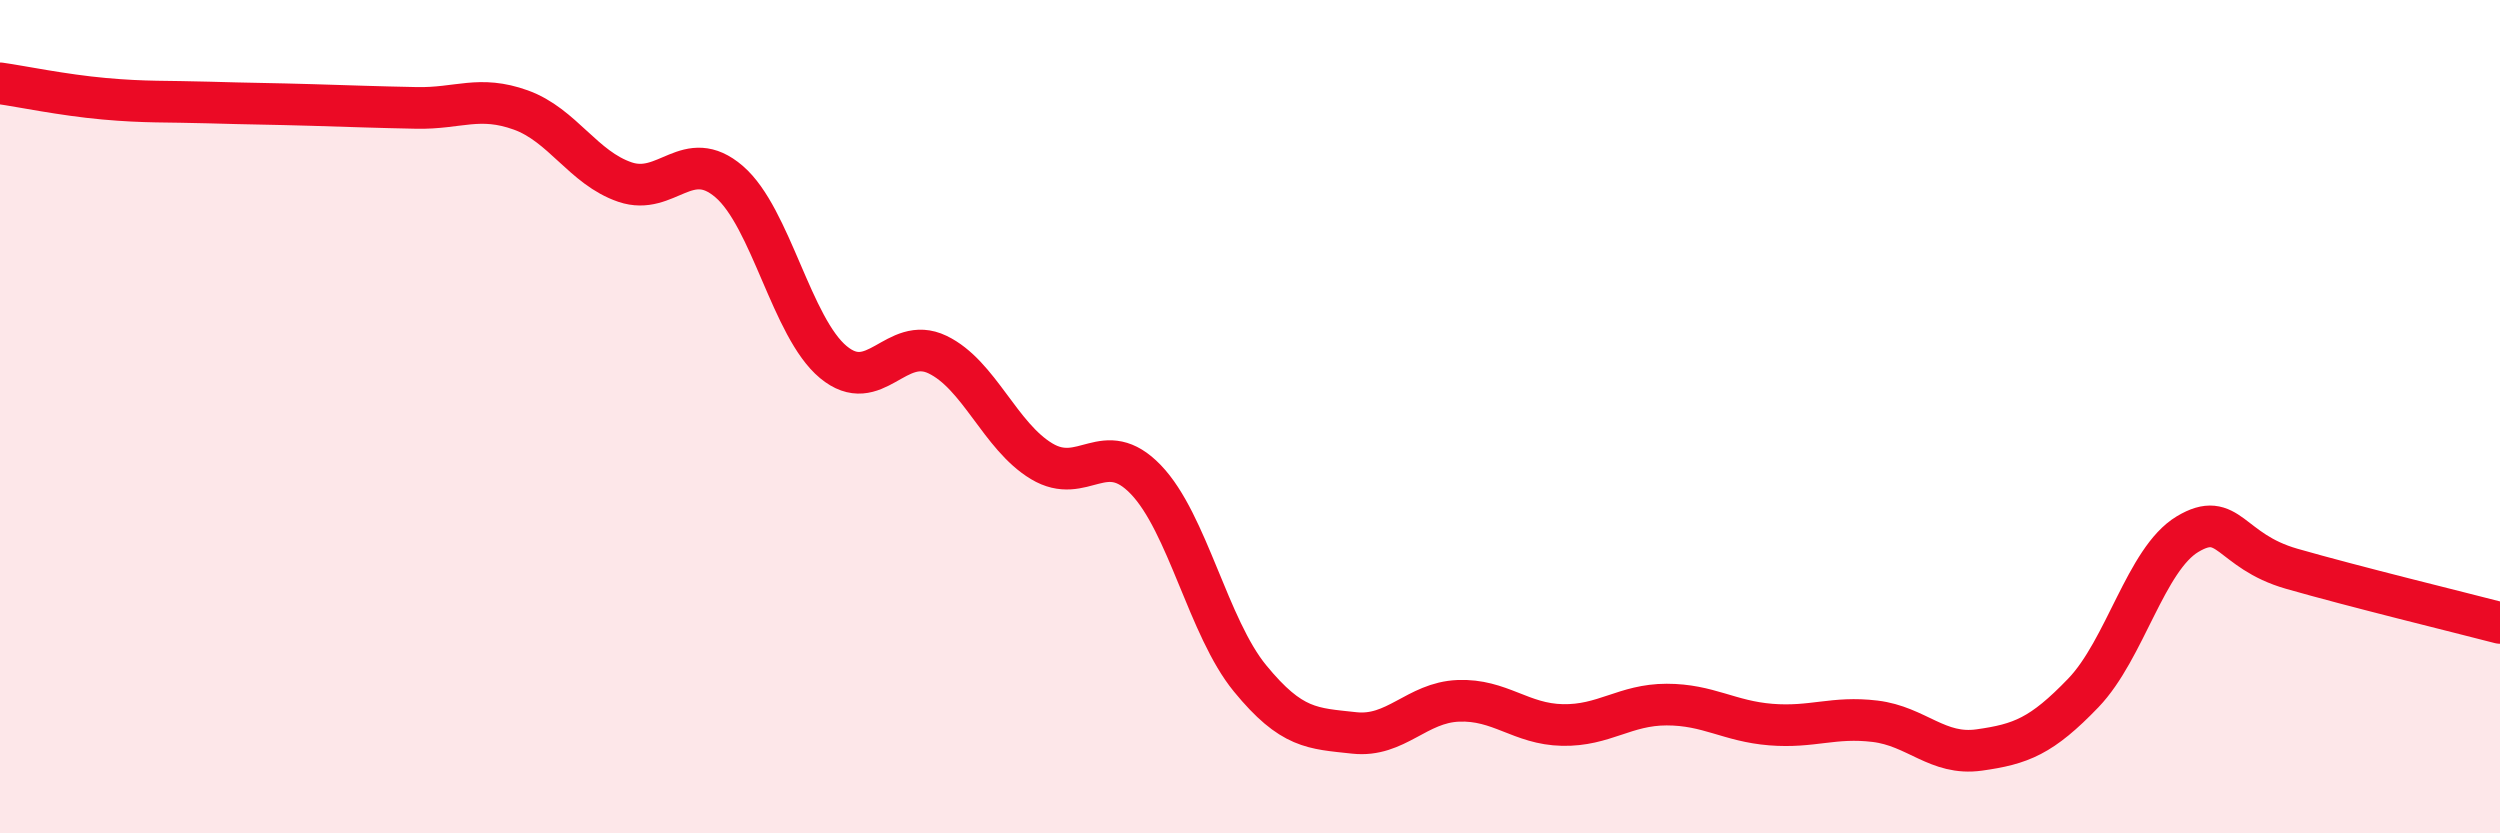
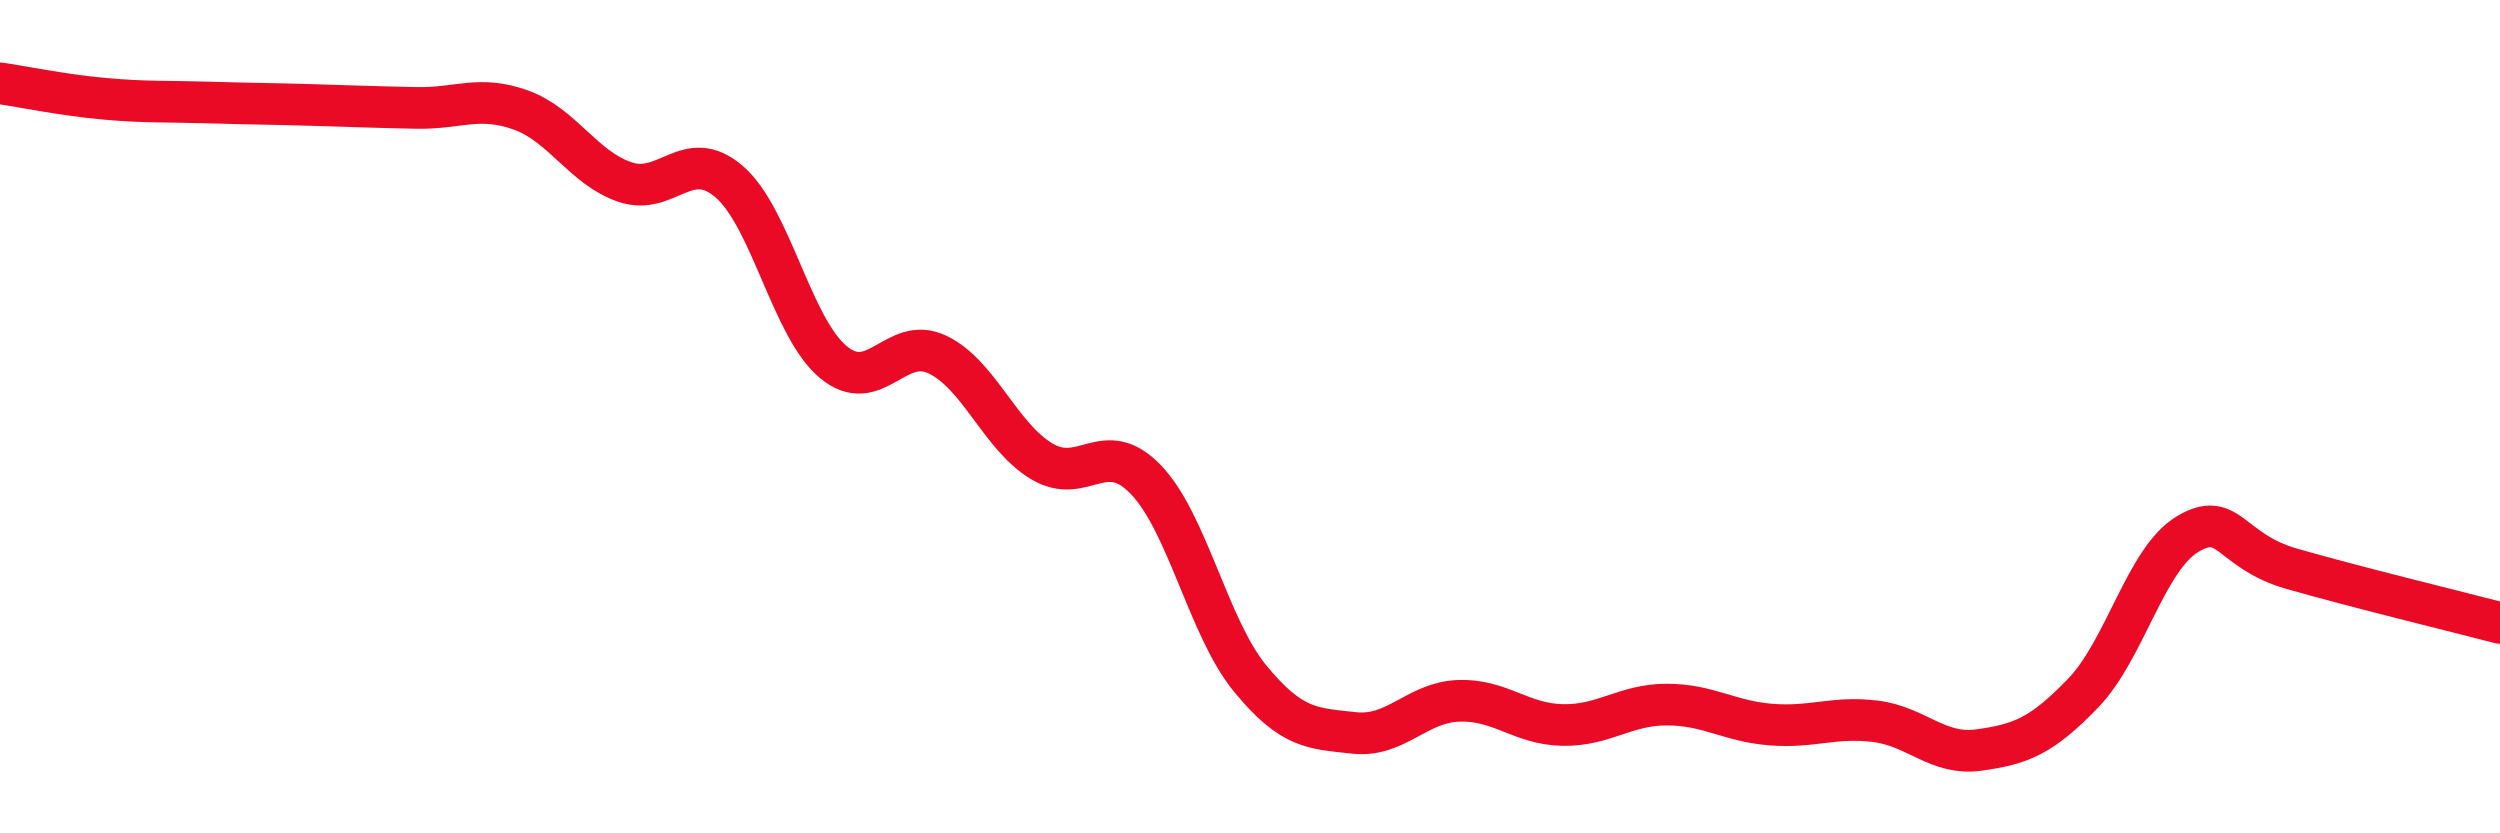
<svg xmlns="http://www.w3.org/2000/svg" width="60" height="20" viewBox="0 0 60 20">
-   <path d="M 0,2 C 0.5,2.07 1.5,2.28 2.5,2.37 C 3.5,2.46 4,2.43 5,2.46 C 6,2.49 6.5,2.49 7.5,2.52 C 8.5,2.55 9,2.57 10,2.59 C 11,2.61 11.5,2.28 12.5,2.64 C 13.5,3 14,4.03 15,4.37 C 16,4.71 16.5,3.5 17.5,4.36 C 18.5,5.22 19,7.86 20,8.69 C 21,9.52 21.5,8.03 22.5,8.51 C 23.5,8.99 24,10.47 25,11.07 C 26,11.67 26.5,10.47 27.5,11.51 C 28.5,12.55 29,15.06 30,16.28 C 31,17.5 31.5,17.48 32.5,17.59 C 33.5,17.7 34,16.86 35,16.82 C 36,16.78 36.5,17.38 37.5,17.4 C 38.5,17.42 39,16.91 40,16.91 C 41,16.91 41.5,17.31 42.5,17.39 C 43.5,17.47 44,17.19 45,17.31 C 46,17.43 46.5,18.14 47.5,18 C 48.5,17.86 49,17.67 50,16.63 C 51,15.59 51.5,13.42 52.5,12.82 C 53.5,12.22 53.5,13.22 55,13.65 C 56.5,14.08 59,14.69 60,14.95L60 20L0 20Z" fill="#EB0A25" opacity="0.1" stroke-linecap="round" stroke-linejoin="round" />
  <path d="M 0,2 C 0.5,2.07 1.5,2.28 2.5,2.37 C 3.5,2.46 4,2.43 5,2.46 C 6,2.49 6.5,2.49 7.5,2.52 C 8.5,2.55 9,2.57 10,2.59 C 11,2.61 11.5,2.28 12.5,2.64 C 13.5,3 14,4.03 15,4.37 C 16,4.71 16.5,3.5 17.5,4.36 C 18.5,5.22 19,7.86 20,8.69 C 21,9.52 21.5,8.03 22.5,8.51 C 23.5,8.99 24,10.47 25,11.07 C 26,11.67 26.5,10.47 27.5,11.51 C 28.5,12.55 29,15.06 30,16.28 C 31,17.5 31.5,17.48 32.5,17.59 C 33.5,17.7 34,16.86 35,16.82 C 36,16.78 36.5,17.38 37.5,17.4 C 38.5,17.42 39,16.91 40,16.91 C 41,16.91 41.5,17.31 42.5,17.39 C 43.5,17.47 44,17.19 45,17.31 C 46,17.43 46.5,18.14 47.5,18 C 48.5,17.86 49,17.67 50,16.63 C 51,15.59 51.5,13.42 52.5,12.82 C 53.5,12.22 53.5,13.22 55,13.65 C 56.5,14.08 59,14.69 60,14.95" stroke="#EB0A25" stroke-width="1" fill="none" stroke-linecap="round" stroke-linejoin="round" />
</svg>